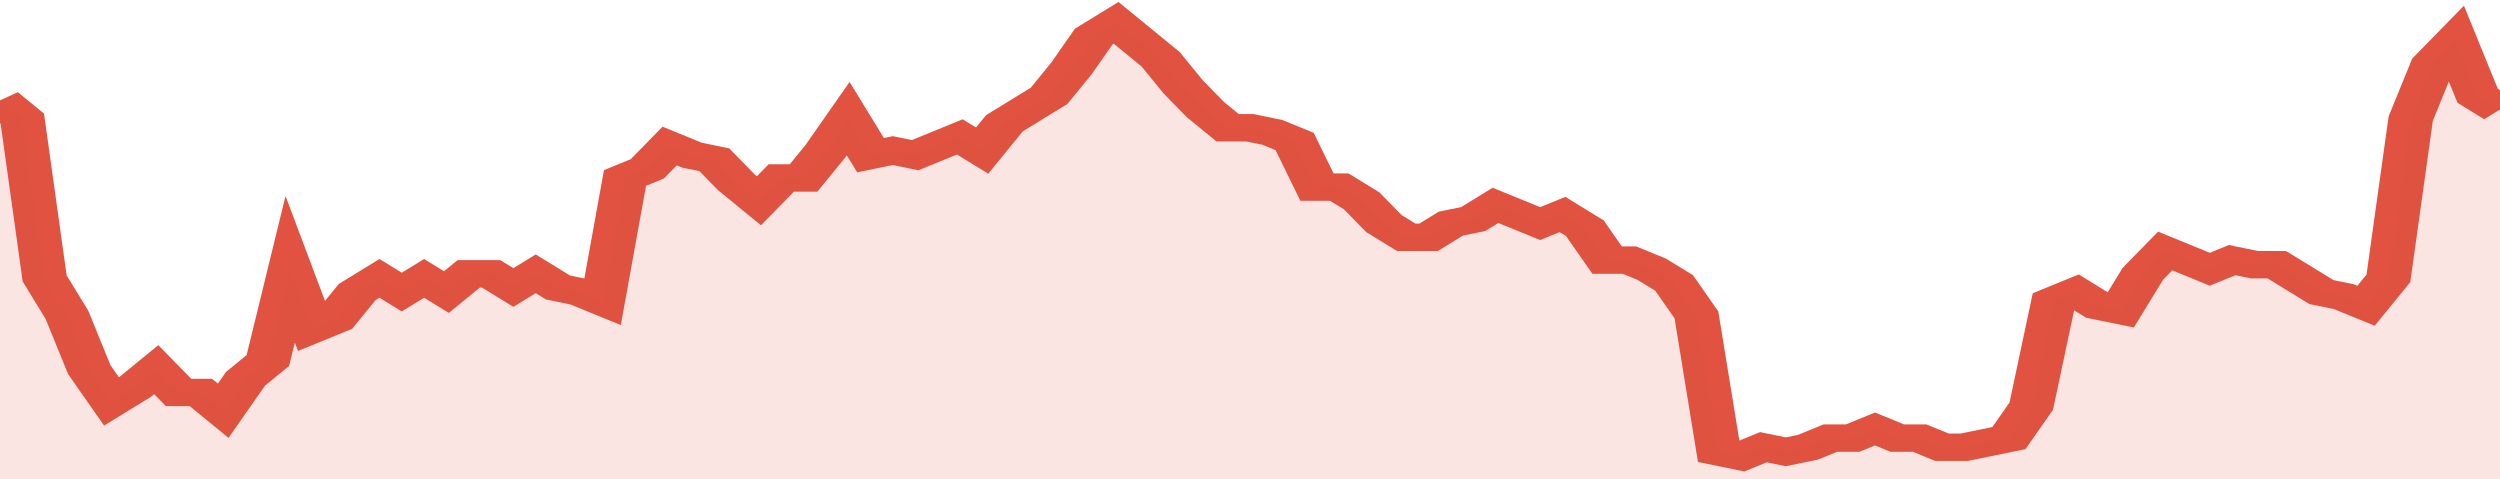
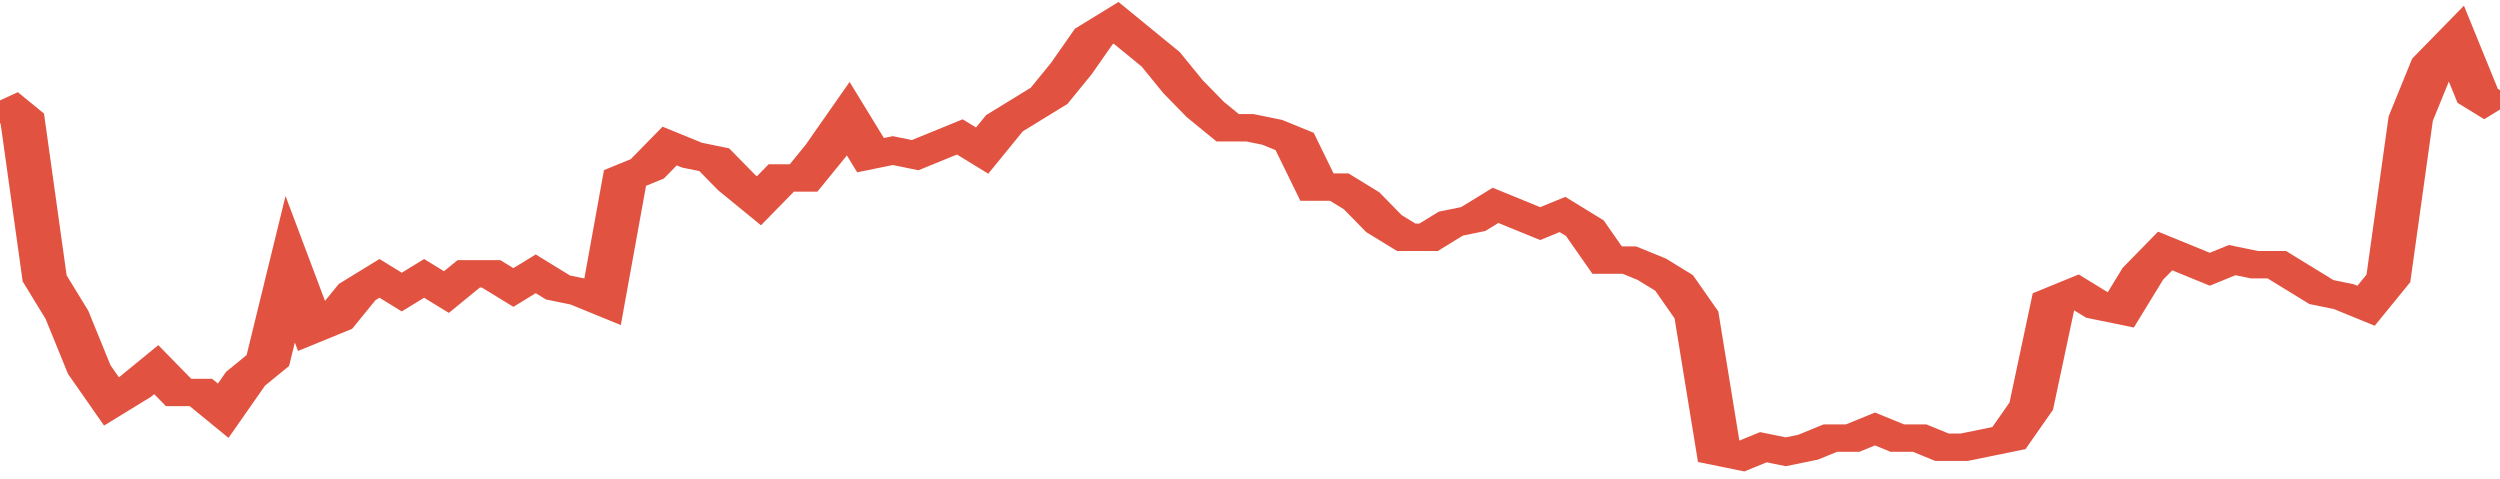
<svg xmlns="http://www.w3.org/2000/svg" viewBox="0 0 336 105" width="120" height="23" preserveAspectRatio="none">
  <polyline fill="none" stroke="#E15241" stroke-width="6" points="0, 22 3, 26 6, 61 9, 69 12, 81 15, 88 18, 85 21, 81 24, 86 27, 86 30, 90 33, 83 36, 79 39, 59 42, 72 45, 70 48, 64 51, 61 54, 64 57, 61 60, 64 63, 60 66, 60 69, 63 72, 60 75, 63 78, 64 81, 66 84, 39 87, 37 90, 32 93, 34 96, 35 99, 40 102, 44 105, 39 108, 39 111, 33 114, 26 117, 34 120, 33 123, 34 126, 32 129, 30 132, 33 135, 27 138, 24 141, 21 144, 15 147, 8 150, 5 153, 9 156, 13 159, 19 162, 24 165, 28 168, 28 171, 29 174, 31 177, 41 180, 41 183, 44 186, 49 189, 52 192, 52 195, 49 198, 48 201, 45 204, 47 207, 49 210, 47 213, 50 216, 57 219, 57 222, 59 225, 62 228, 69 231, 99 234, 100 237, 98 240, 99 243, 98 246, 96 249, 96 252, 94 255, 96 258, 96 261, 98 264, 98 267, 97 270, 96 273, 89 276, 66 279, 64 282, 67 285, 68 288, 60 291, 55 294, 57 297, 59 300, 57 303, 58 306, 58 309, 61 312, 64 315, 65 318, 67 321, 61 324, 26 327, 14 330, 9 333, 21 336, 24 336, 24 "> </polyline>
-   <polygon fill="#E15241" opacity="0.15" points="0, 105 0, 22 3, 26 6, 61 9, 69 12, 81 15, 88 18, 85 21, 81 24, 86 27, 86 30, 90 33, 83 36, 79 39, 59 42, 72 45, 70 48, 64 51, 61 54, 64 57, 61 60, 64 63, 60 66, 60 69, 63 72, 60 75, 63 78, 64 81, 66 84, 39 87, 37 90, 32 93, 34 96, 35 99, 40 102, 44 105, 39 108, 39 111, 33 114, 26 117, 34 120, 33 123, 34 126, 32 129, 30 132, 33 135, 27 138, 24 141, 21 144, 15 147, 8 150, 5 153, 9 156, 13 159, 19 162, 24 165, 28 168, 28 171, 29 174, 31 177, 41 180, 41 183, 44 186, 49 189, 52 192, 52 195, 49 198, 48 201, 45 204, 47 207, 49 210, 47 213, 50 216, 57 219, 57 222, 59 225, 62 228, 69 231, 99 234, 100 237, 98 240, 99 243, 98 246, 96 249, 96 252, 94 255, 96 258, 96 261, 98 264, 98 267, 97 270, 96 273, 89 276, 66 279, 64 282, 67 285, 68 288, 60 291, 55 294, 57 297, 59 300, 57 303, 58 306, 58 309, 61 312, 64 315, 65 318, 67 321, 61 324, 26 327, 14 330, 9 333, 21 336, 24 336, 105 " />
</svg>